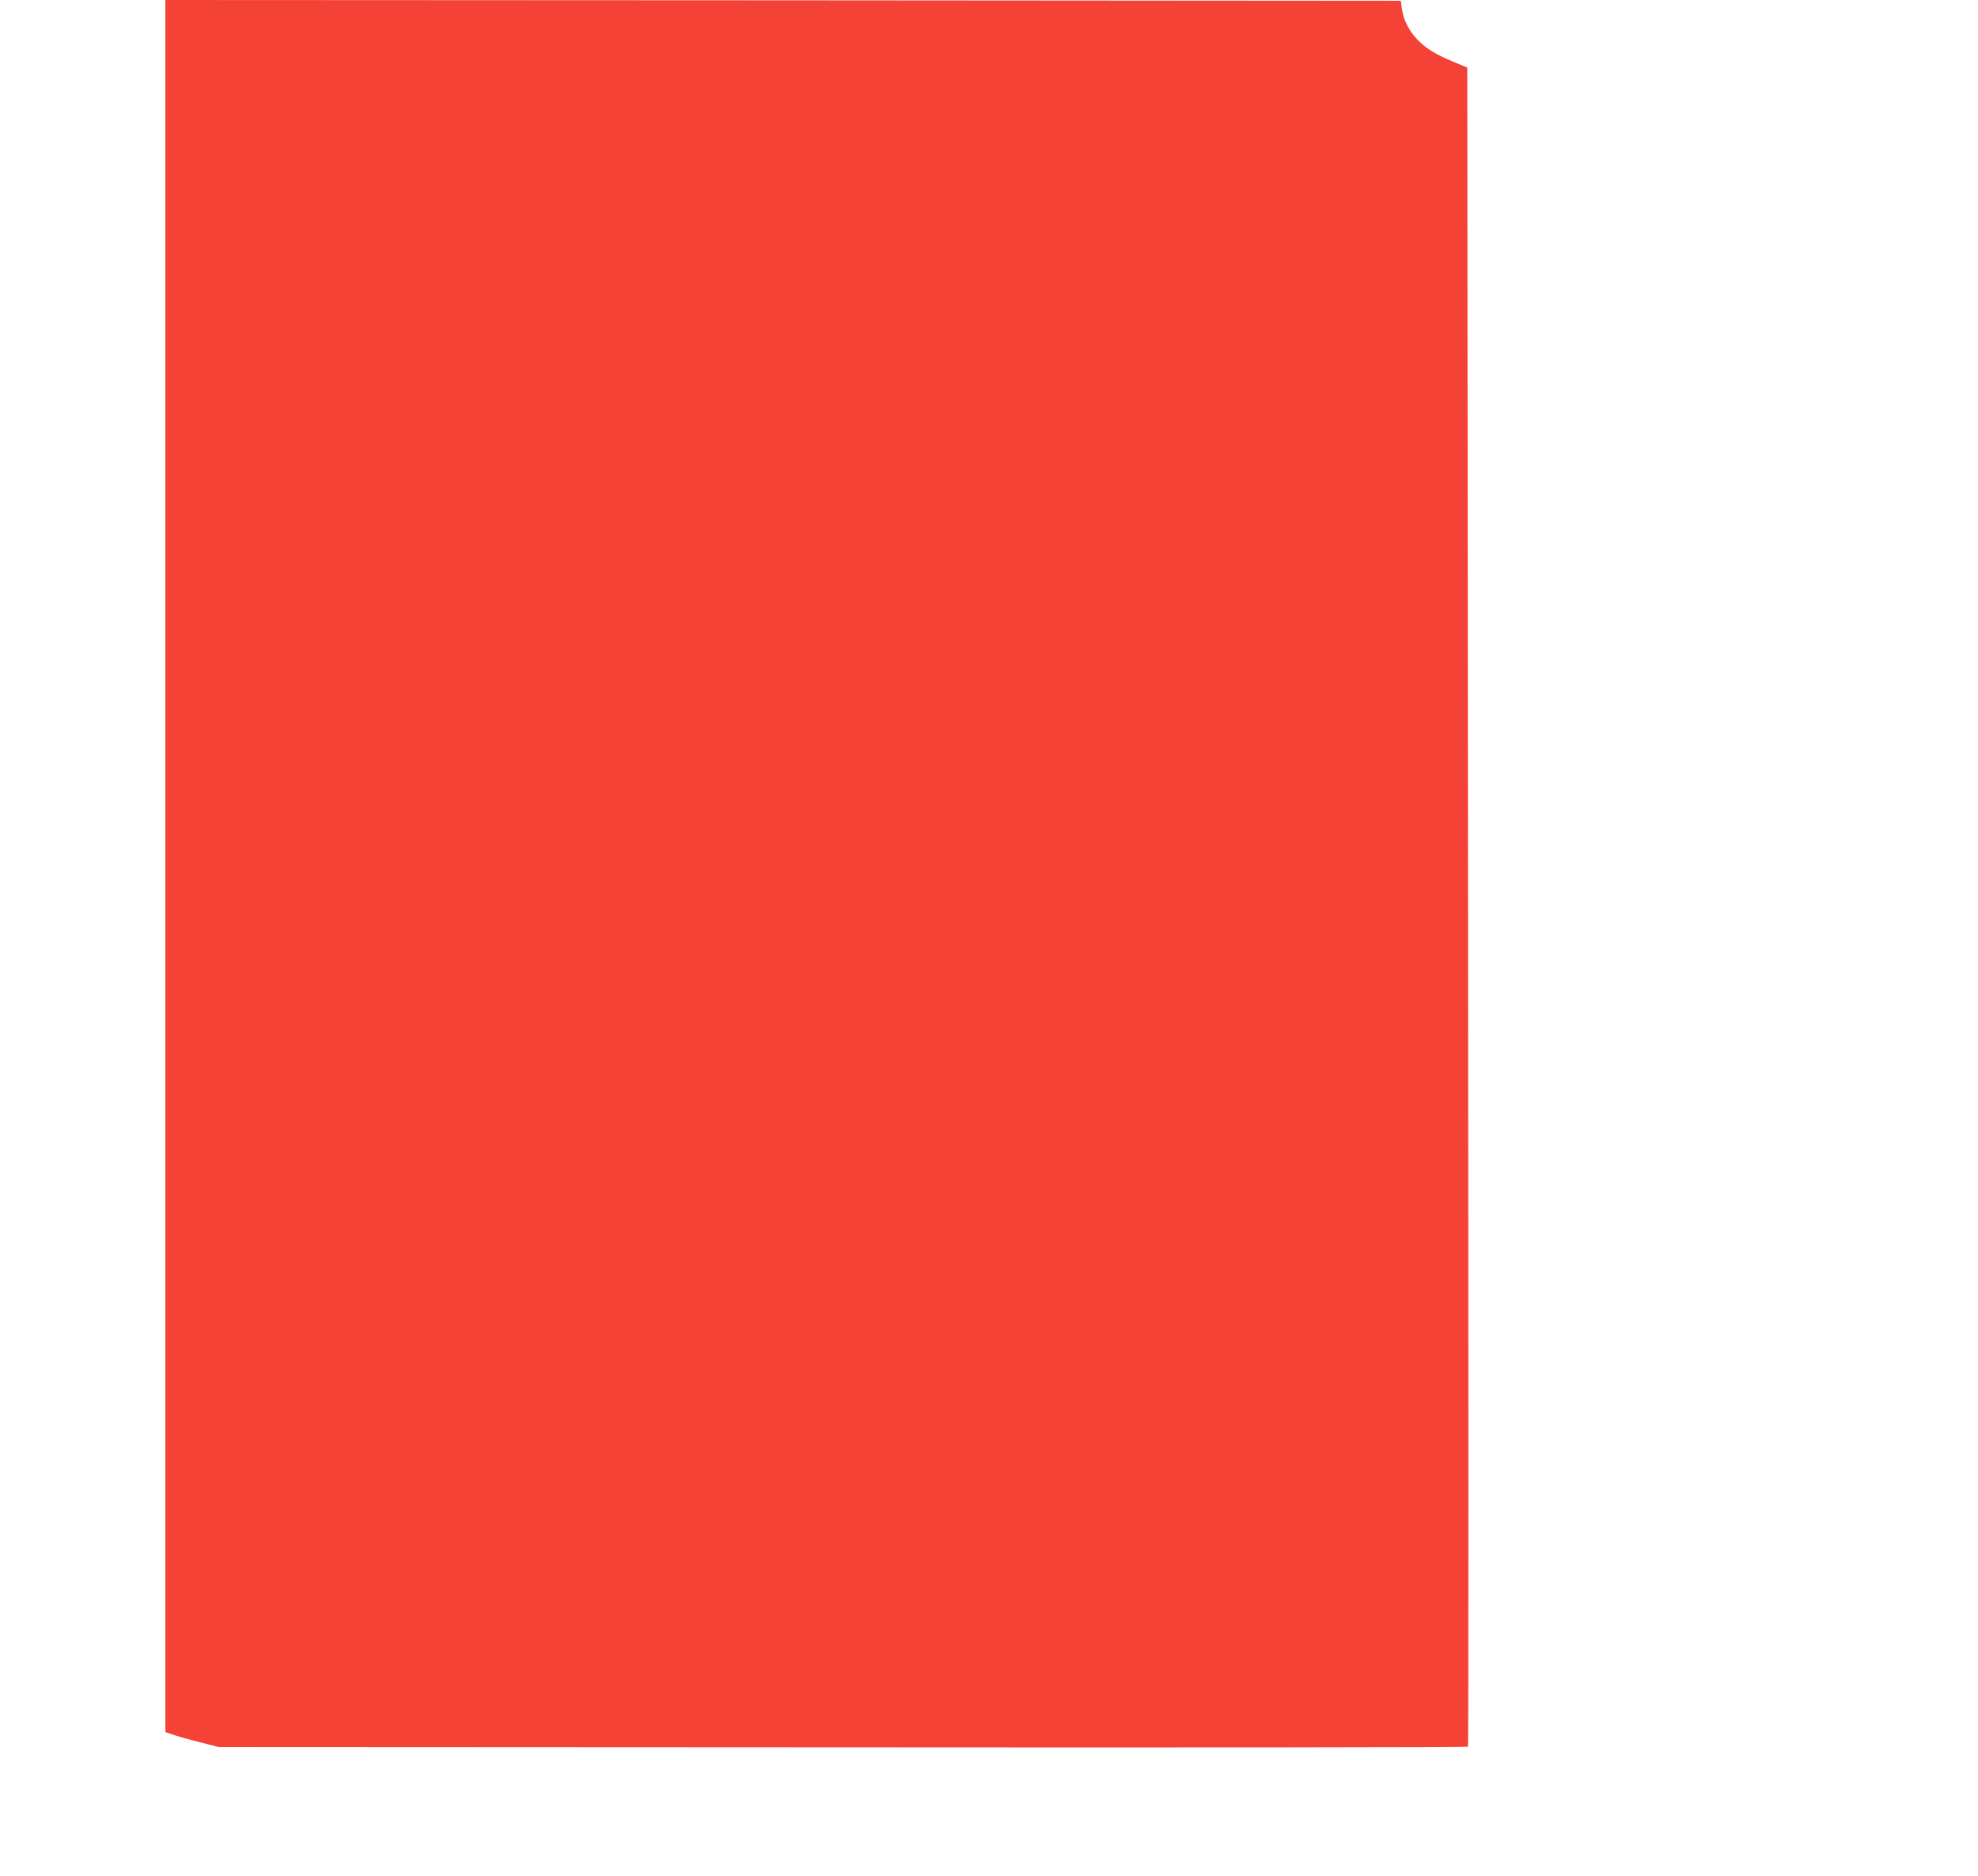
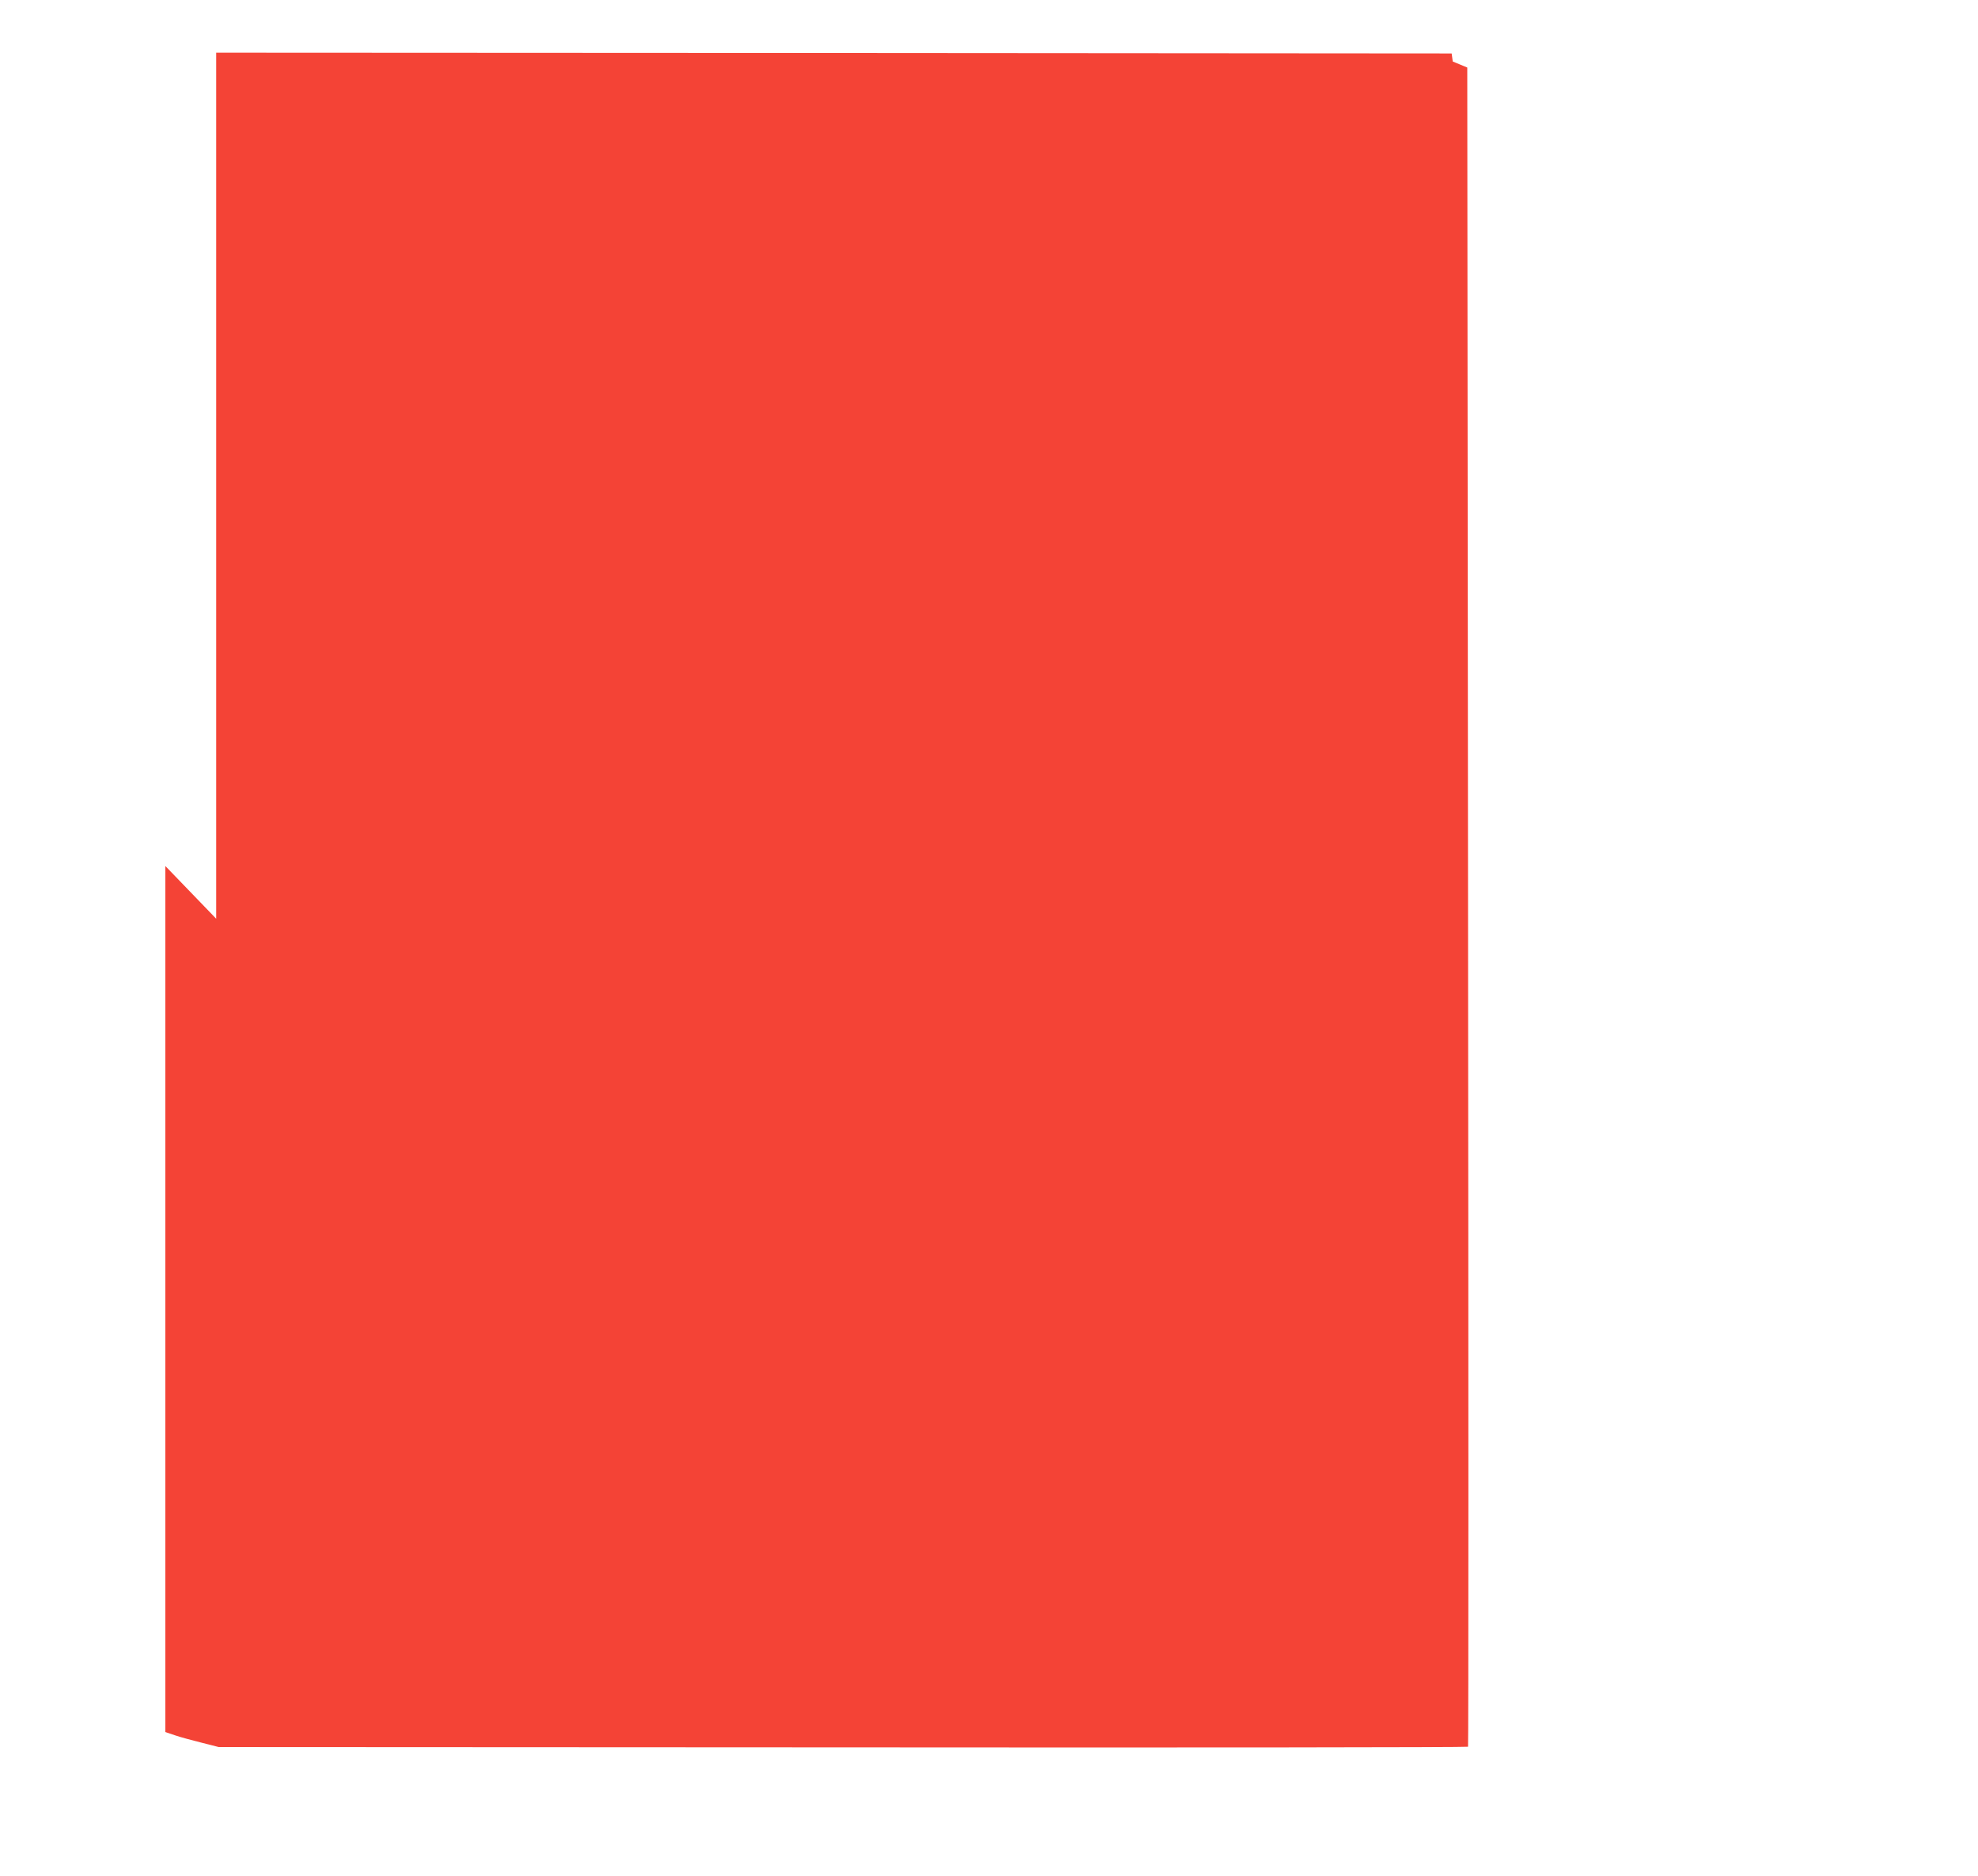
<svg xmlns="http://www.w3.org/2000/svg" version="1.0" width="1280pt" height="1214pt" viewBox="0 0 1280 1214" preserveAspectRatio="xMidYMid meet">
  <g transform="translate(0,1214) scale(0.1,-0.1)" fill="#f44336" stroke="none">
-     <path d="M1070 6536 l0 -5604 62 -21 c35 -12 113 -33 173 -48 l110 -28 4039 -2 c2222 -2 4043 0 4046 4 3 5 3 2451 0 5437 l-5 5429 -94 39 c-118 49 -185 92 -238 152 -51 58 -81 120 -91 189 l-7 52 -3998 3 -3997 2 0 -5604z" />
+     <path d="M1070 6536 l0 -5604 62 -21 c35 -12 113 -33 173 -48 l110 -28 4039 -2 c2222 -2 4043 0 4046 4 3 5 3 2451 0 5437 l-5 5429 -94 39 l-7 52 -3998 3 -3997 2 0 -5604z" />
  </g>
</svg>